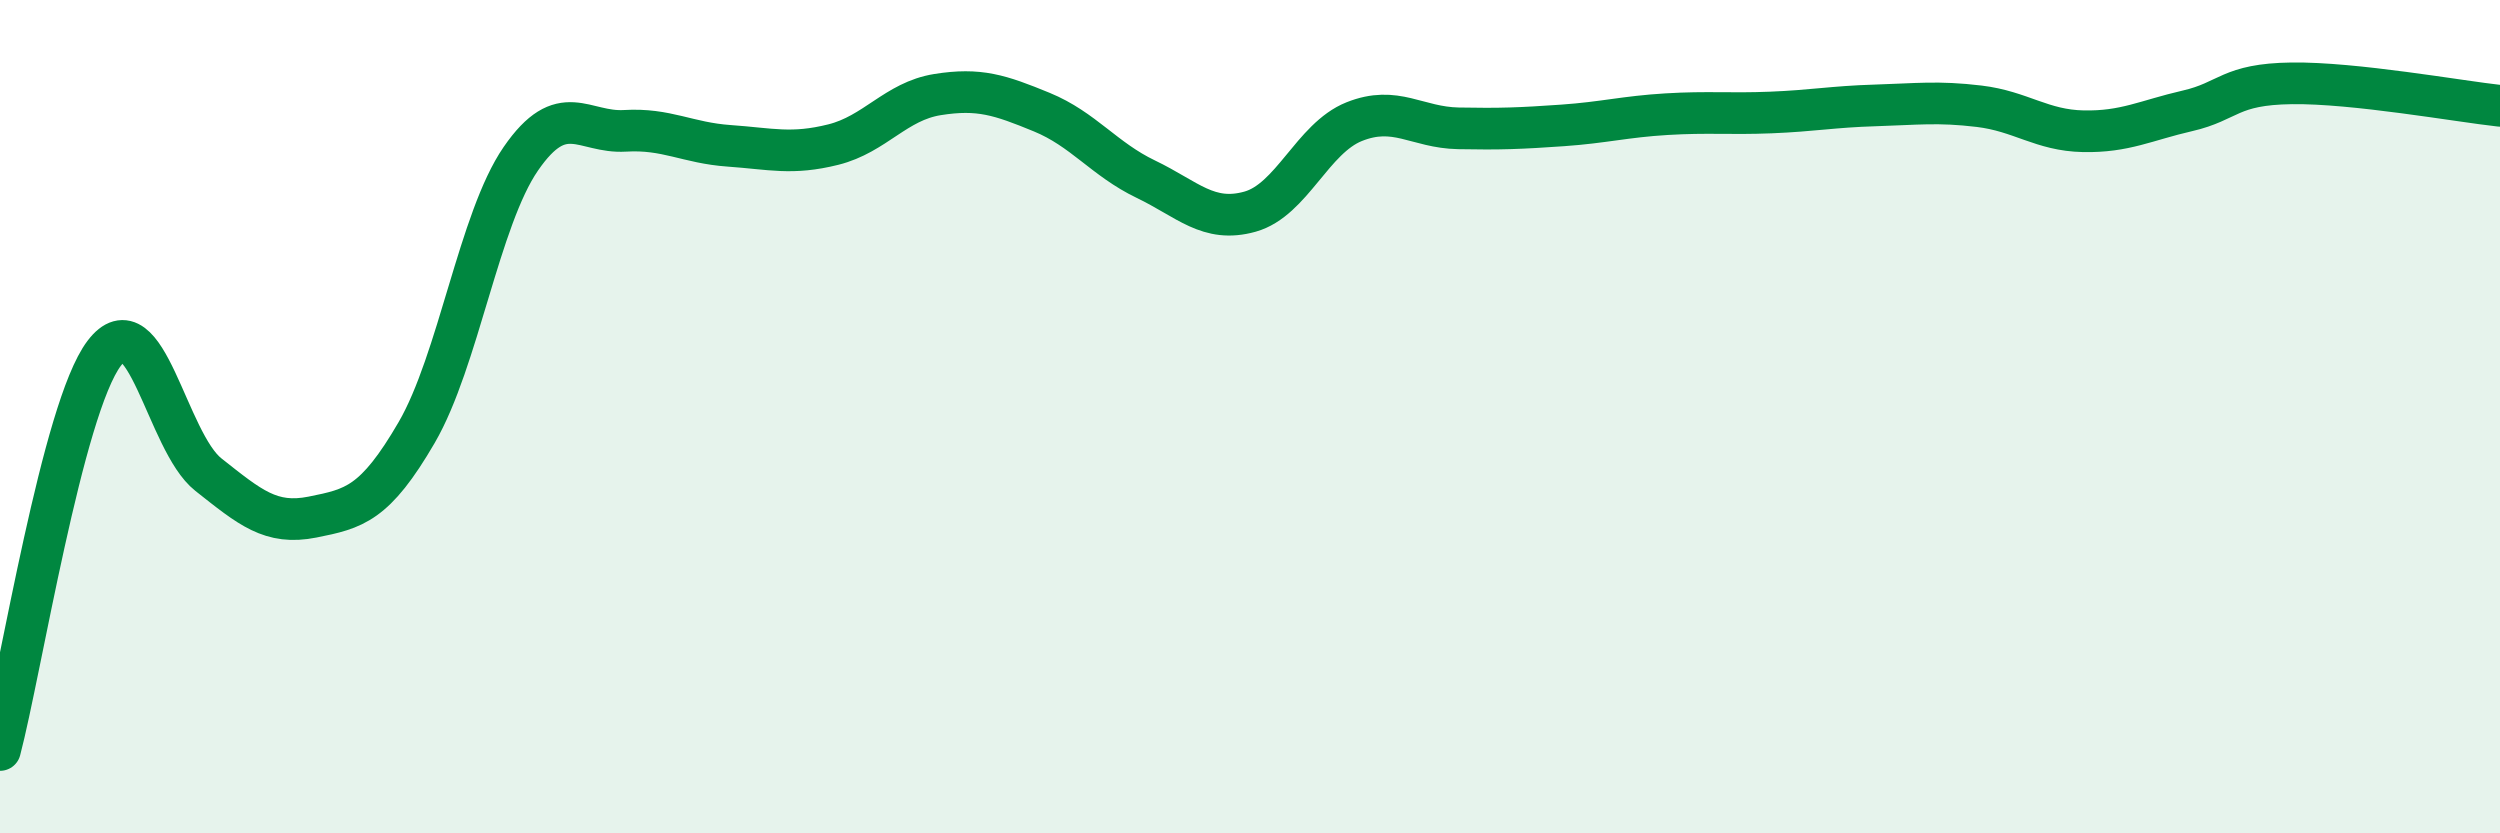
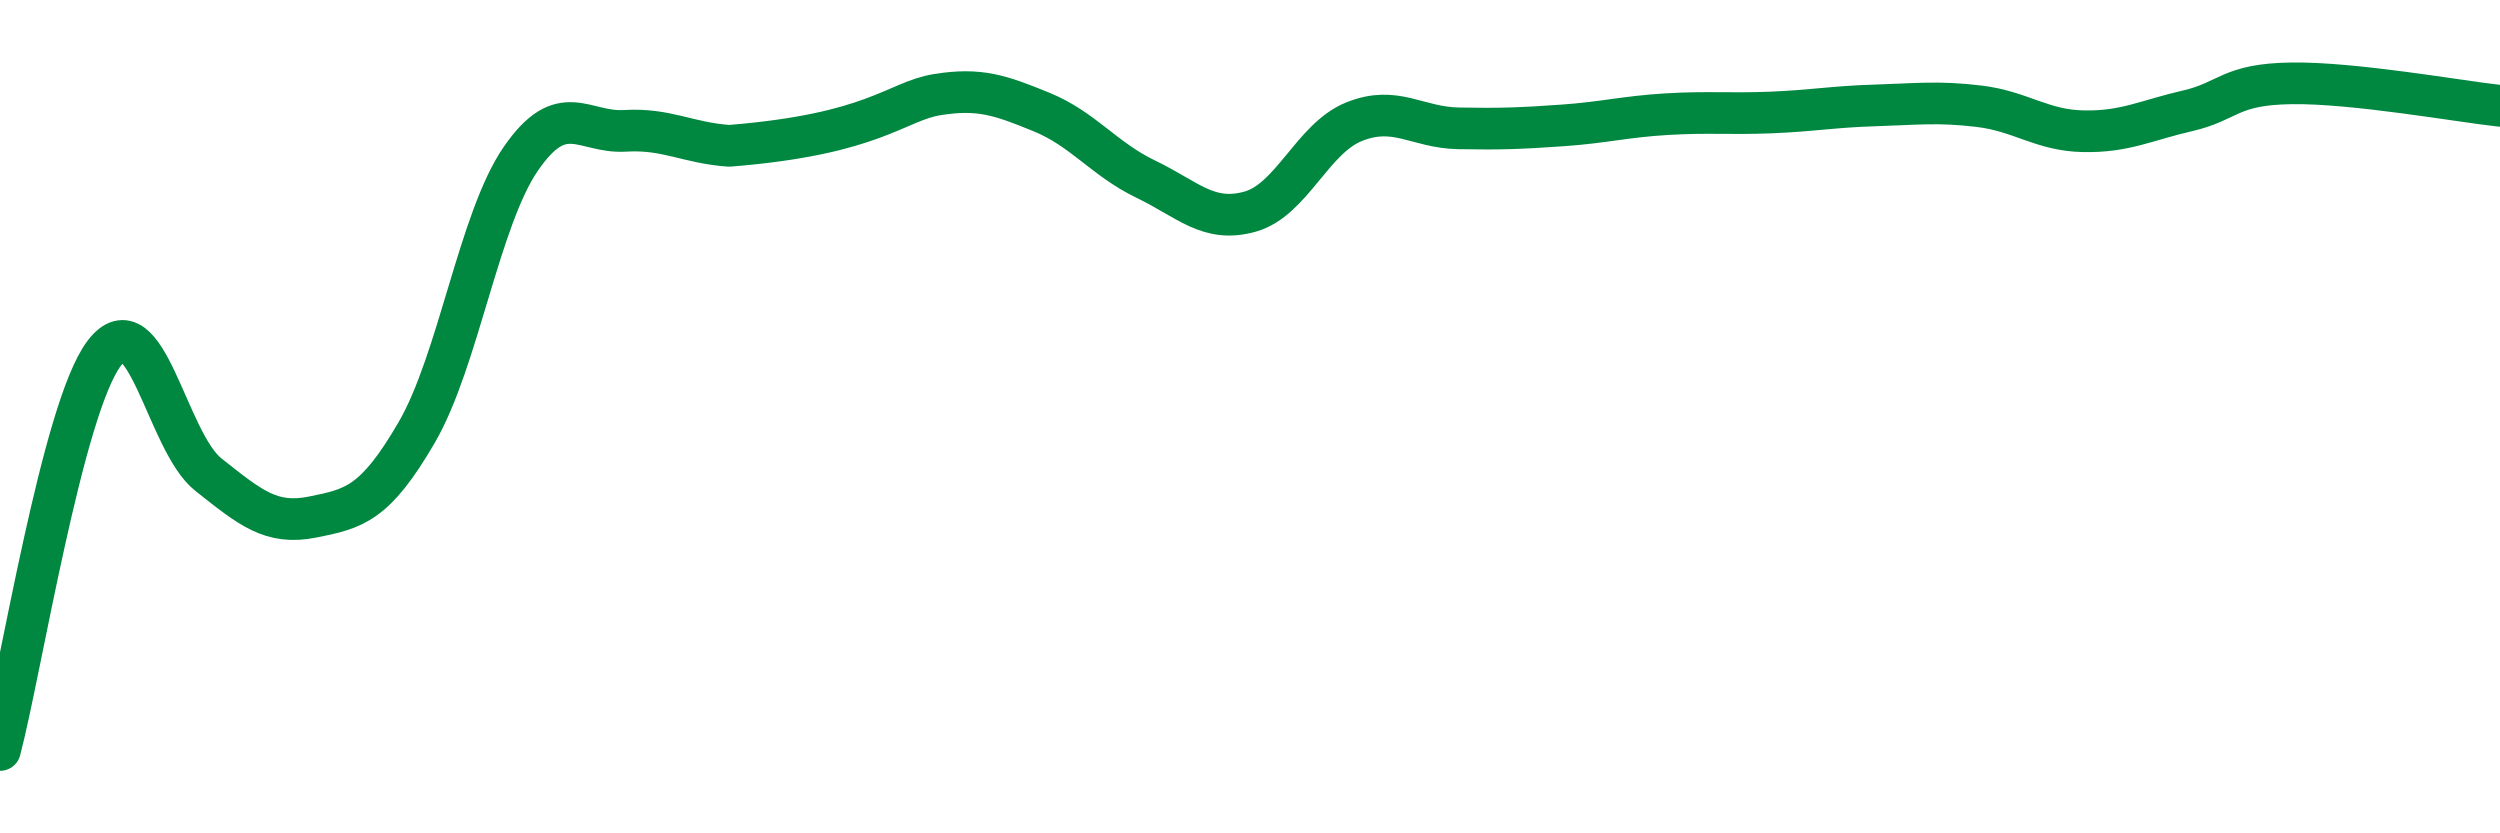
<svg xmlns="http://www.w3.org/2000/svg" width="60" height="20" viewBox="0 0 60 20">
-   <path d="M 0,18 C 0.5,16.1 1.5,9.8 2.5,8.48 C 3.5,7.16 4,10.6 5,11.39 C 6,12.18 6.5,12.61 7.5,12.41 C 8.5,12.21 9,12.1 10,10.38 C 11,8.66 11.5,5.26 12.5,3.81 C 13.5,2.36 14,3.2 15,3.14 C 16,3.08 16.5,3.43 17.5,3.5 C 18.5,3.57 19,3.72 20,3.47 C 21,3.22 21.5,2.43 22.5,2.27 C 23.5,2.11 24,2.28 25,2.69 C 26,3.1 26.5,3.82 27.5,4.3 C 28.5,4.78 29,5.36 30,5.08 C 31,4.8 31.5,3.32 32.5,2.92 C 33.5,2.52 34,3.06 35,3.08 C 36,3.1 36.5,3.08 37.5,3.01 C 38.5,2.94 39,2.8 40,2.74 C 41,2.68 41.5,2.74 42.5,2.7 C 43.5,2.66 44,2.56 45,2.53 C 46,2.5 46.5,2.43 47.5,2.55 C 48.5,2.67 49,3.13 50,3.15 C 51,3.17 51.5,2.89 52.5,2.66 C 53.5,2.43 53.5,2.02 55,2 C 56.5,1.98 59,2.43 60,2.54L60 20L0 20Z" fill="#008740" opacity="0.1" stroke-linecap="round" stroke-linejoin="round" />
-   <path d="M 0,18 C 0.5,16.1 1.5,9.8 2.5,8.48 C 3.5,7.16 4,10.6 5,11.39 C 6,12.18 6.5,12.61 7.5,12.41 C 8.5,12.21 9,12.1 10,10.38 C 11,8.66 11.5,5.26 12.5,3.81 C 13.5,2.36 14,3.2 15,3.14 C 16,3.08 16.5,3.43 17.5,3.5 C 18.5,3.57 19,3.72 20,3.47 C 21,3.22 21.5,2.43 22.5,2.27 C 23.5,2.11 24,2.28 25,2.69 C 26,3.1 26.5,3.82 27.5,4.3 C 28.5,4.78 29,5.36 30,5.08 C 31,4.8 31.5,3.32 32.5,2.92 C 33.5,2.52 34,3.06 35,3.08 C 36,3.1 36.5,3.08 37.5,3.01 C 38.5,2.94 39,2.8 40,2.74 C 41,2.68 41.5,2.74 42.5,2.7 C 43.5,2.66 44,2.56 45,2.53 C 46,2.5 46.5,2.43 47.5,2.55 C 48.5,2.67 49,3.13 50,3.15 C 51,3.17 51.5,2.89 52.5,2.66 C 53.5,2.43 53.5,2.02 55,2 C 56.5,1.98 59,2.43 60,2.54" stroke="#008740" stroke-width="1" fill="none" stroke-linecap="round" stroke-linejoin="round" />
+   <path d="M 0,18 C 0.5,16.1 1.5,9.8 2.5,8.48 C 3.5,7.16 4,10.6 5,11.39 C 6,12.18 6.5,12.61 7.5,12.41 C 8.5,12.21 9,12.1 10,10.38 C 11,8.66 11.5,5.26 12.5,3.81 C 13.5,2.36 14,3.2 15,3.14 C 16,3.08 16.5,3.43 17.5,3.5 C 21,3.22 21.5,2.43 22.5,2.27 C 23.5,2.11 24,2.28 25,2.69 C 26,3.1 26.5,3.82 27.5,4.3 C 28.5,4.78 29,5.36 30,5.08 C 31,4.8 31.5,3.32 32.5,2.92 C 33.5,2.52 34,3.06 35,3.08 C 36,3.1 36.5,3.08 37.5,3.01 C 38.5,2.94 39,2.8 40,2.74 C 41,2.68 41.5,2.74 42.5,2.7 C 43.5,2.66 44,2.56 45,2.53 C 46,2.5 46.5,2.43 47.5,2.55 C 48.5,2.67 49,3.13 50,3.15 C 51,3.17 51.5,2.89 52.5,2.66 C 53.5,2.43 53.5,2.02 55,2 C 56.5,1.98 59,2.43 60,2.54" stroke="#008740" stroke-width="1" fill="none" stroke-linecap="round" stroke-linejoin="round" />
</svg>